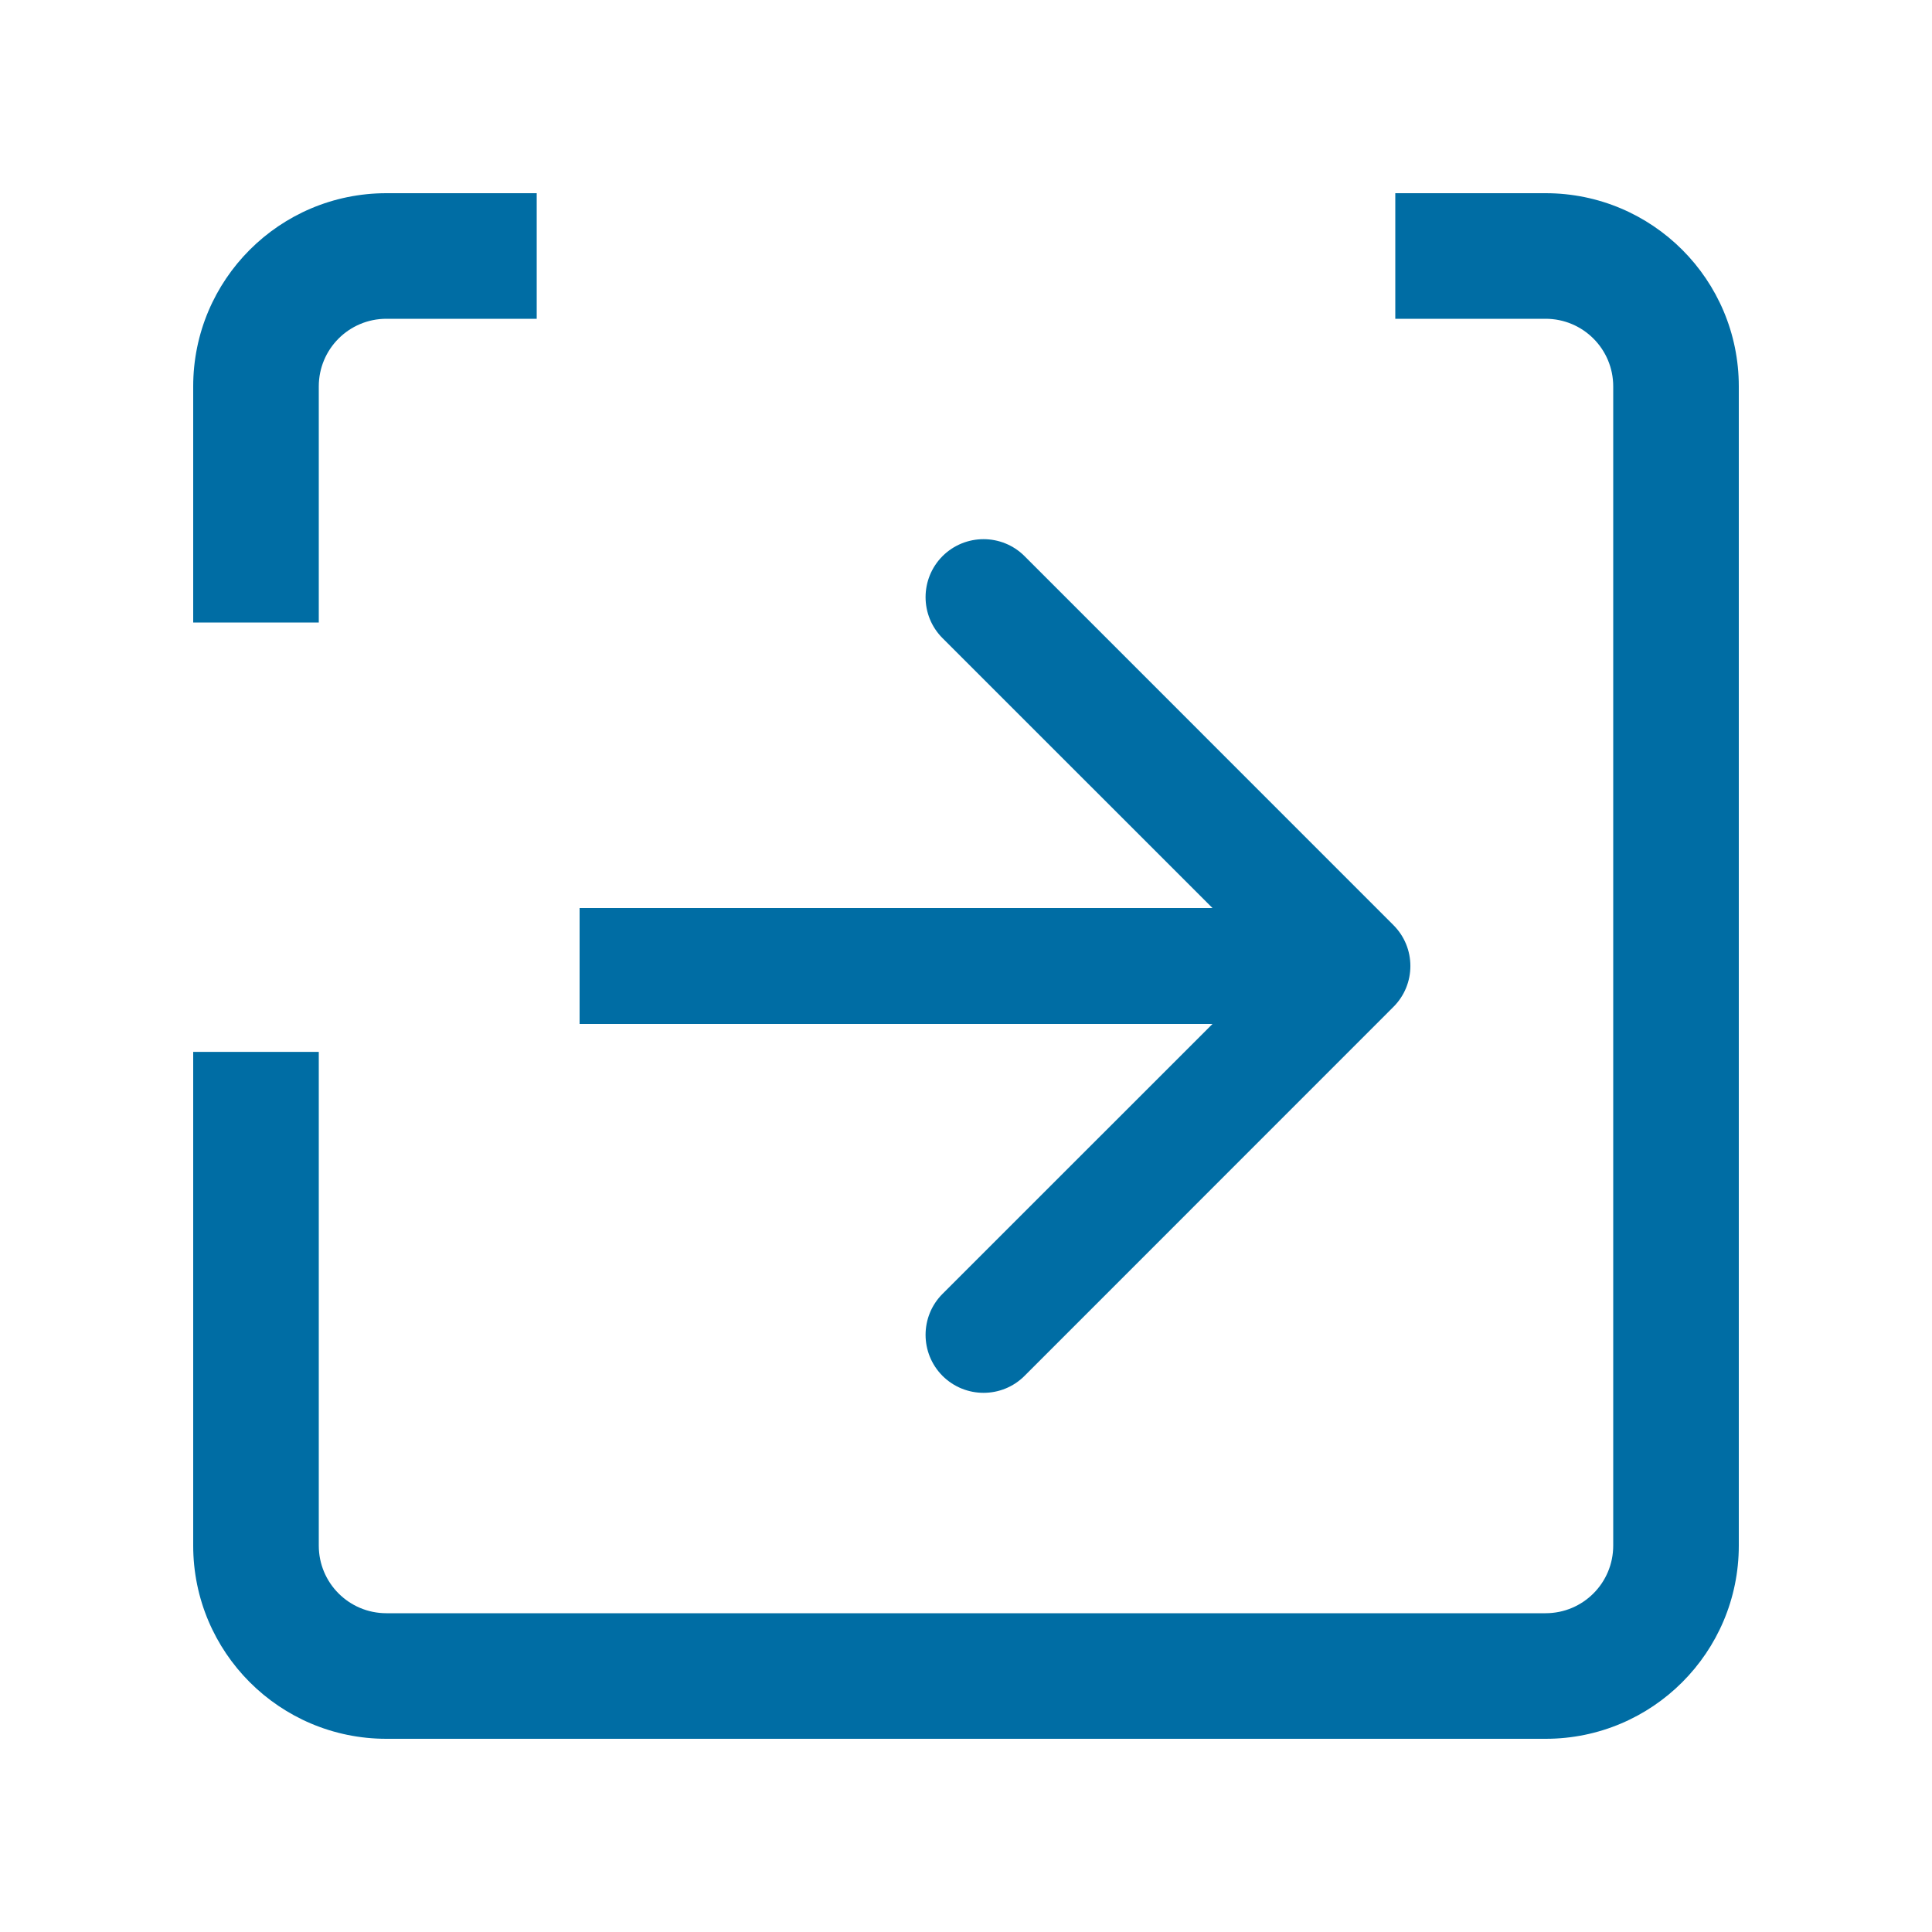
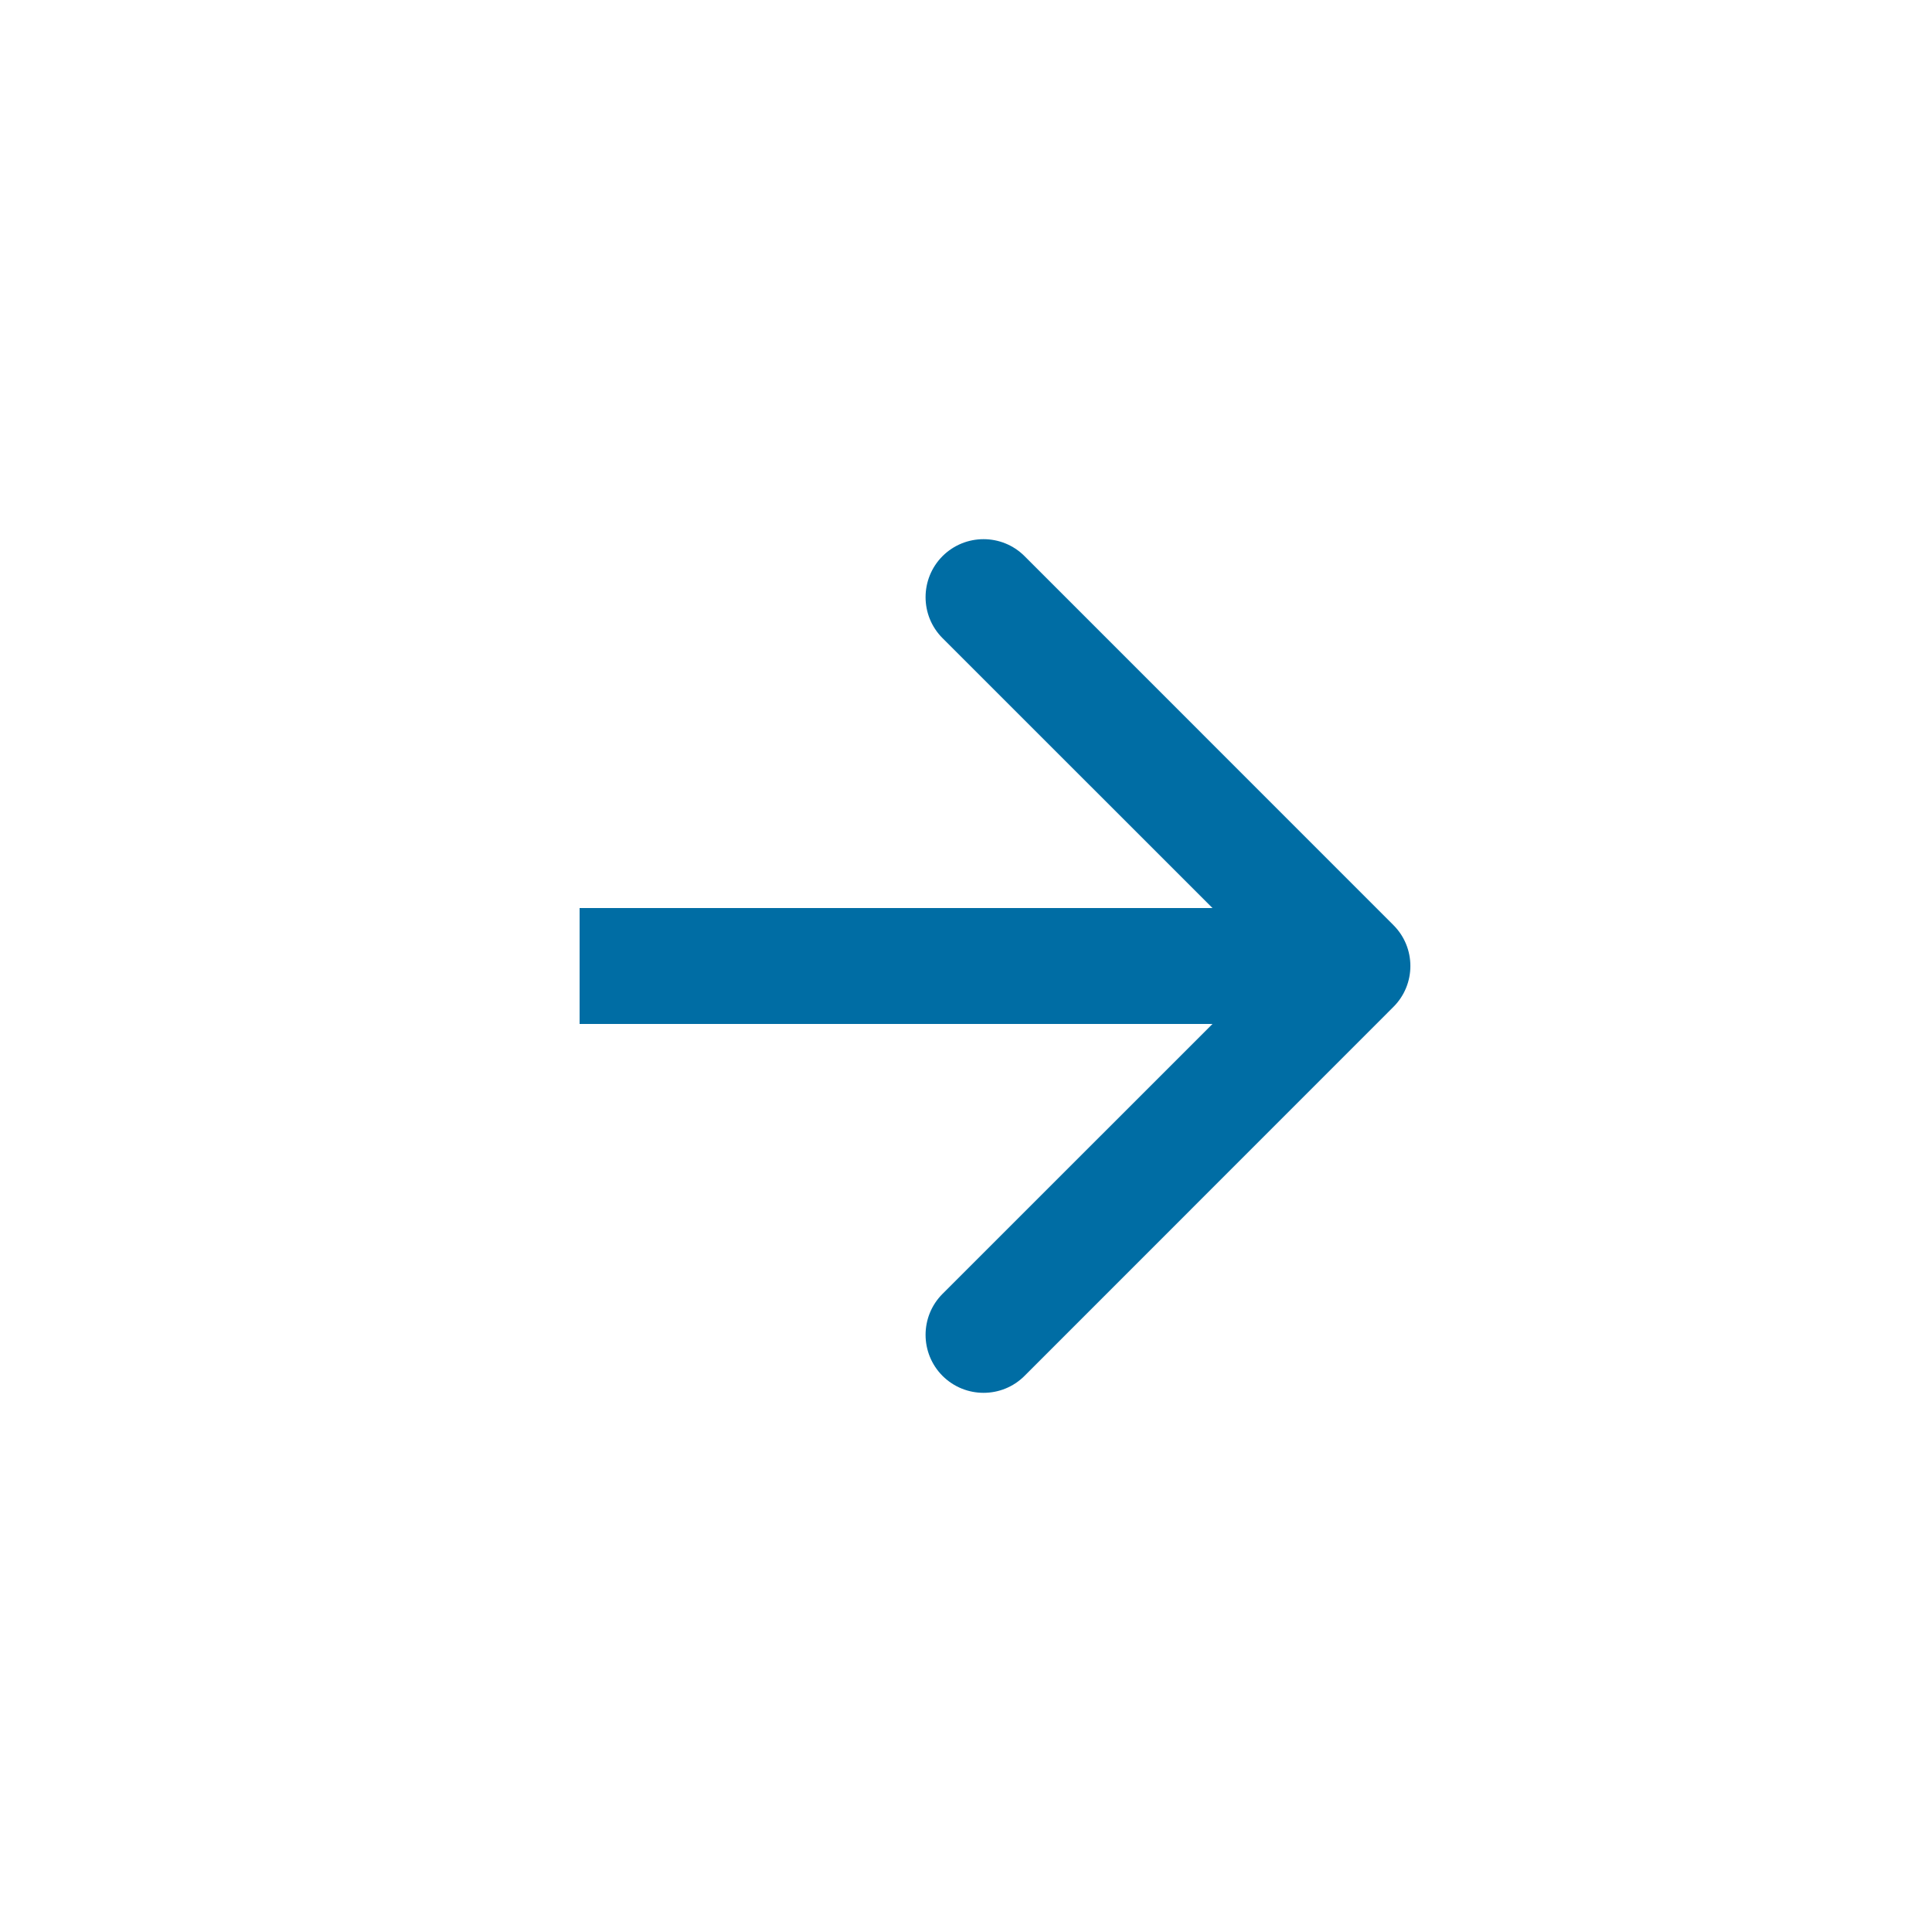
<svg xmlns="http://www.w3.org/2000/svg" width="20" height="20" viewBox="0 0 20 20" fill="none">
  <rect width="20" height="20" fill="white" />
-   <path fill-rule="evenodd" clip-rule="evenodd" d="M4 2H5.556V3.3H4C3.613 3.3 3.3 3.613 3.3 4V6.444H2V4C2 2.895 2.895 2 4 2ZM2 10.889V16C2 17.105 2.895 18 4 18H16C17.105 18 18 17.105 18 16V4C18 2.895 17.105 2 16 2H14.444V3.3H16C16.387 3.3 16.7 3.613 16.7 4V16C16.7 16.387 16.387 16.7 16 16.7H4C3.613 16.7 3.3 16.387 3.3 16V10.889H2Z" fill="#006DA4" />
  <path d="M14.424 10.424C14.659 10.19 14.659 9.81 14.424 9.576L10.606 5.757C10.372 5.523 9.992 5.523 9.757 5.757C9.523 5.992 9.523 6.372 9.757 6.606L13.152 10L9.757 13.394C9.523 13.628 9.523 14.008 9.757 14.243C9.992 14.477 10.372 14.477 10.606 14.243L14.424 10.424ZM6 10.6L14 10.6V9.4L6 9.4V10.6Z" fill="#006DA4" />
</svg>